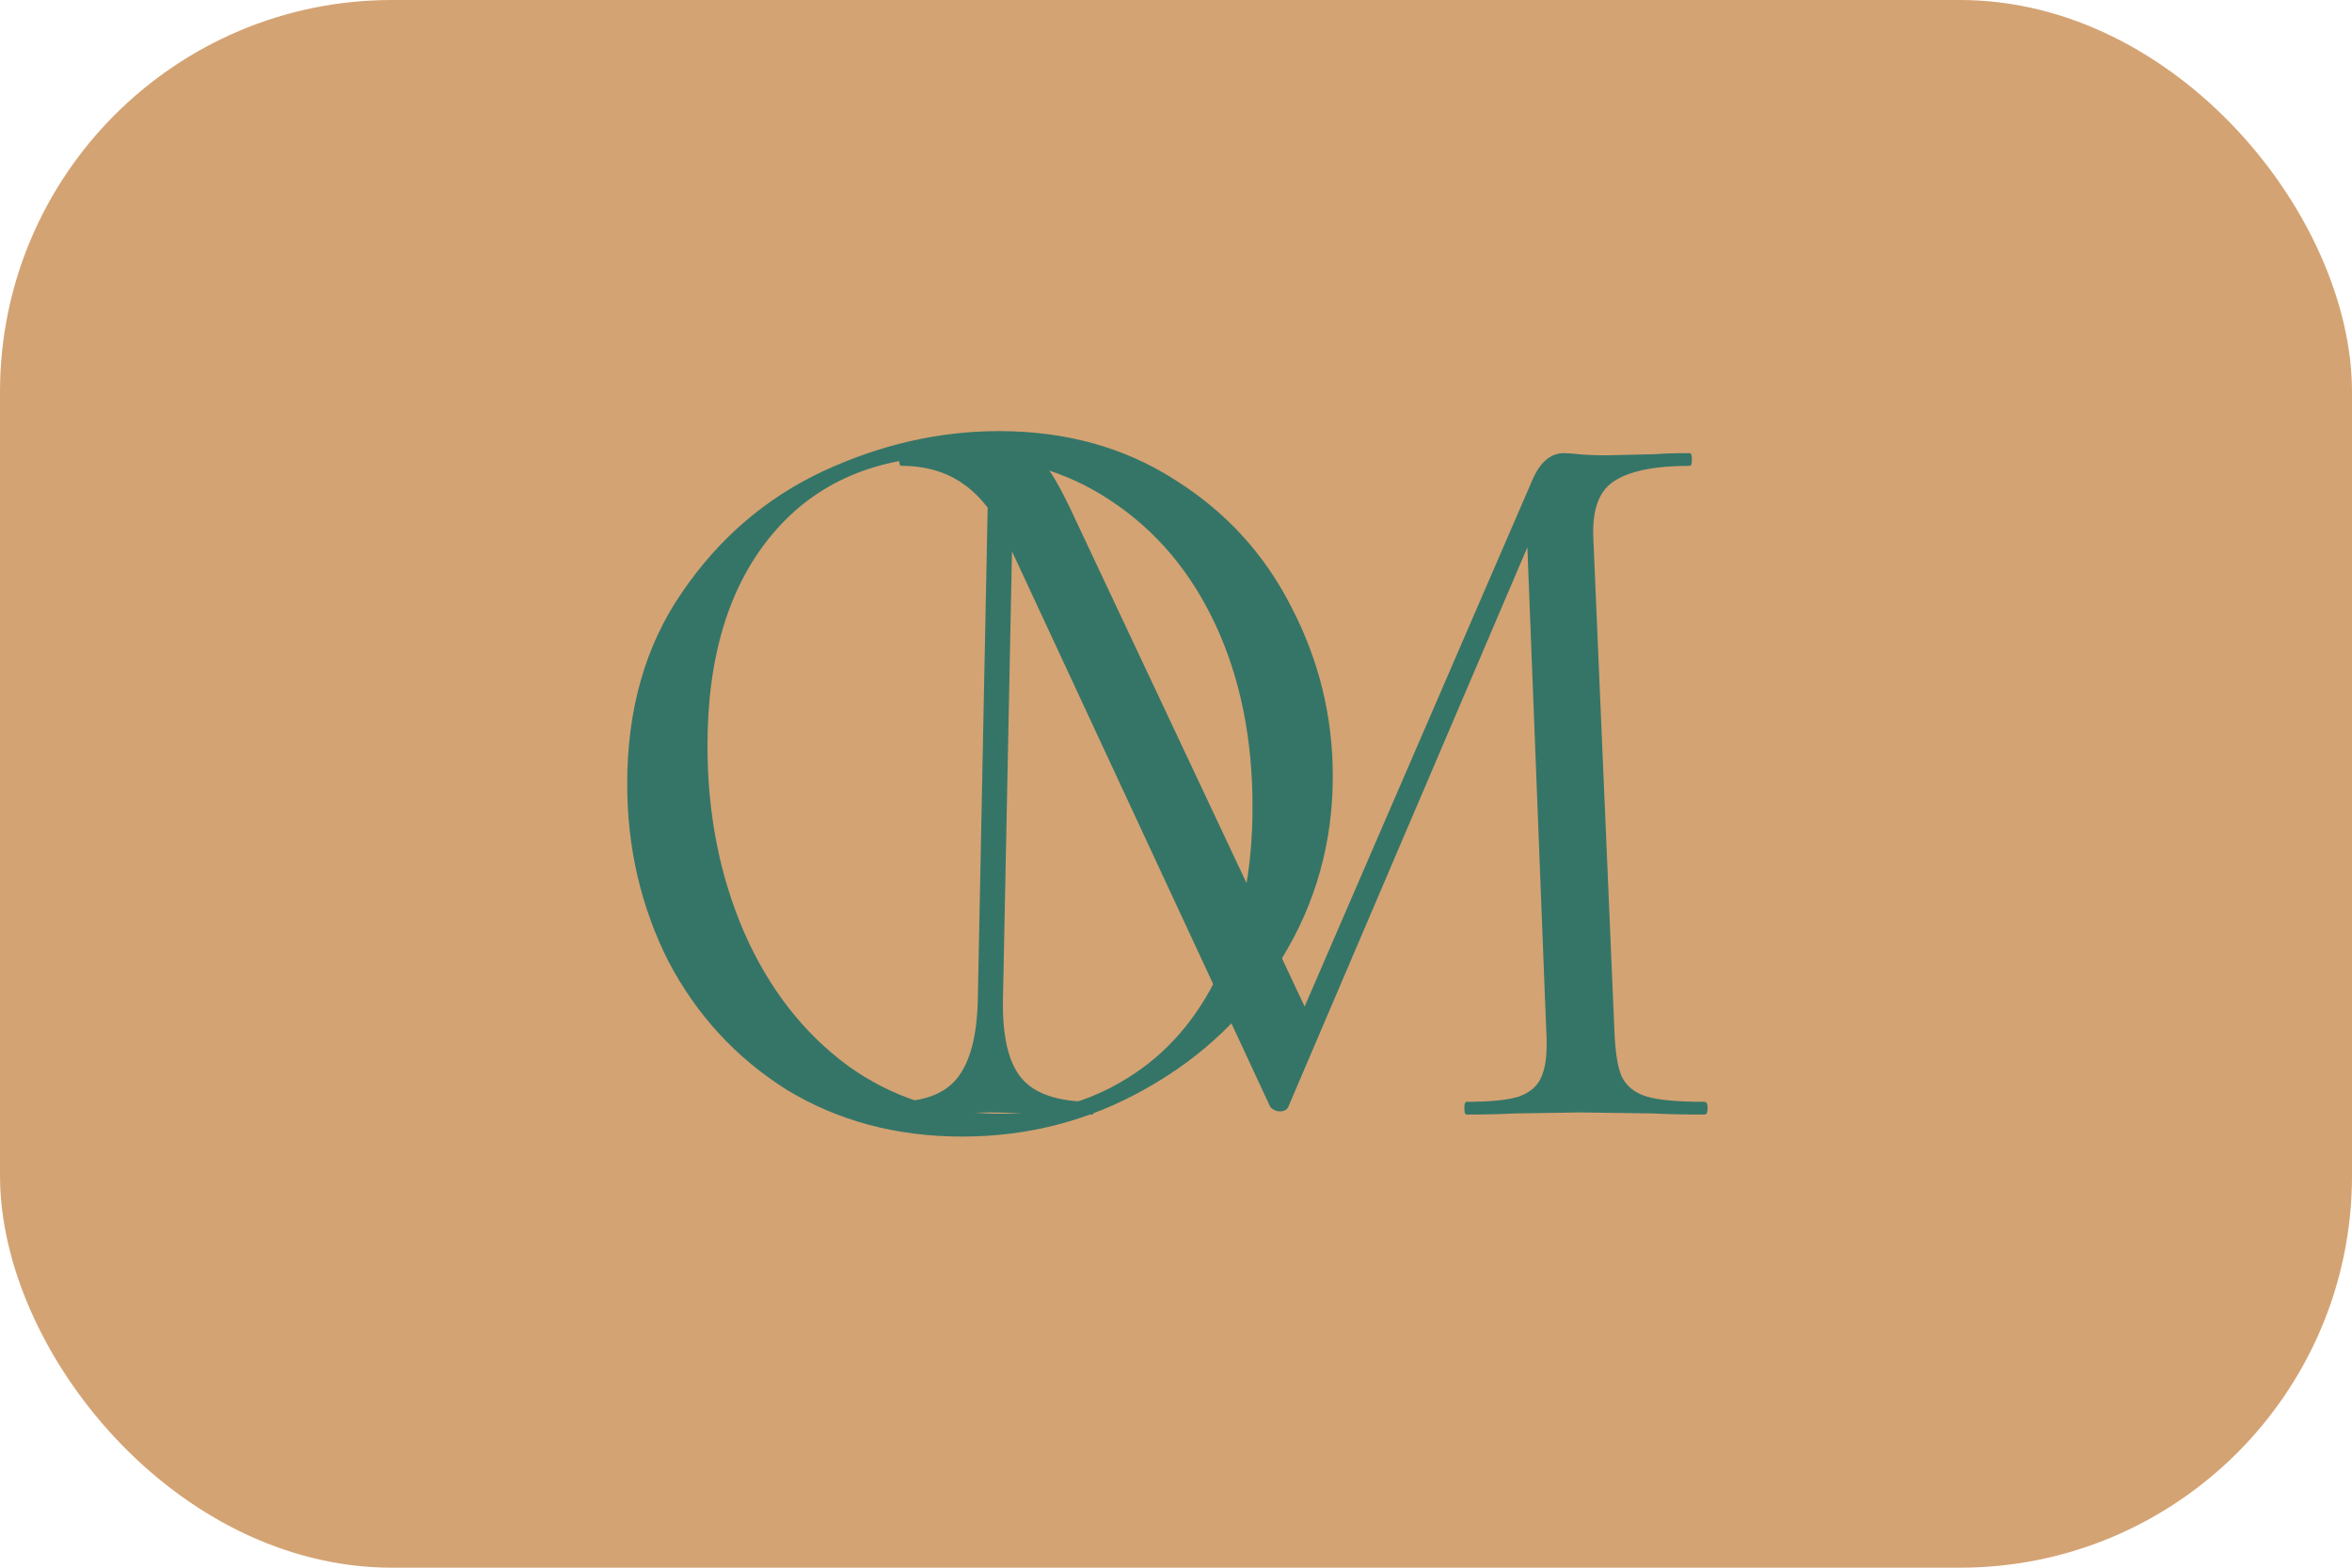
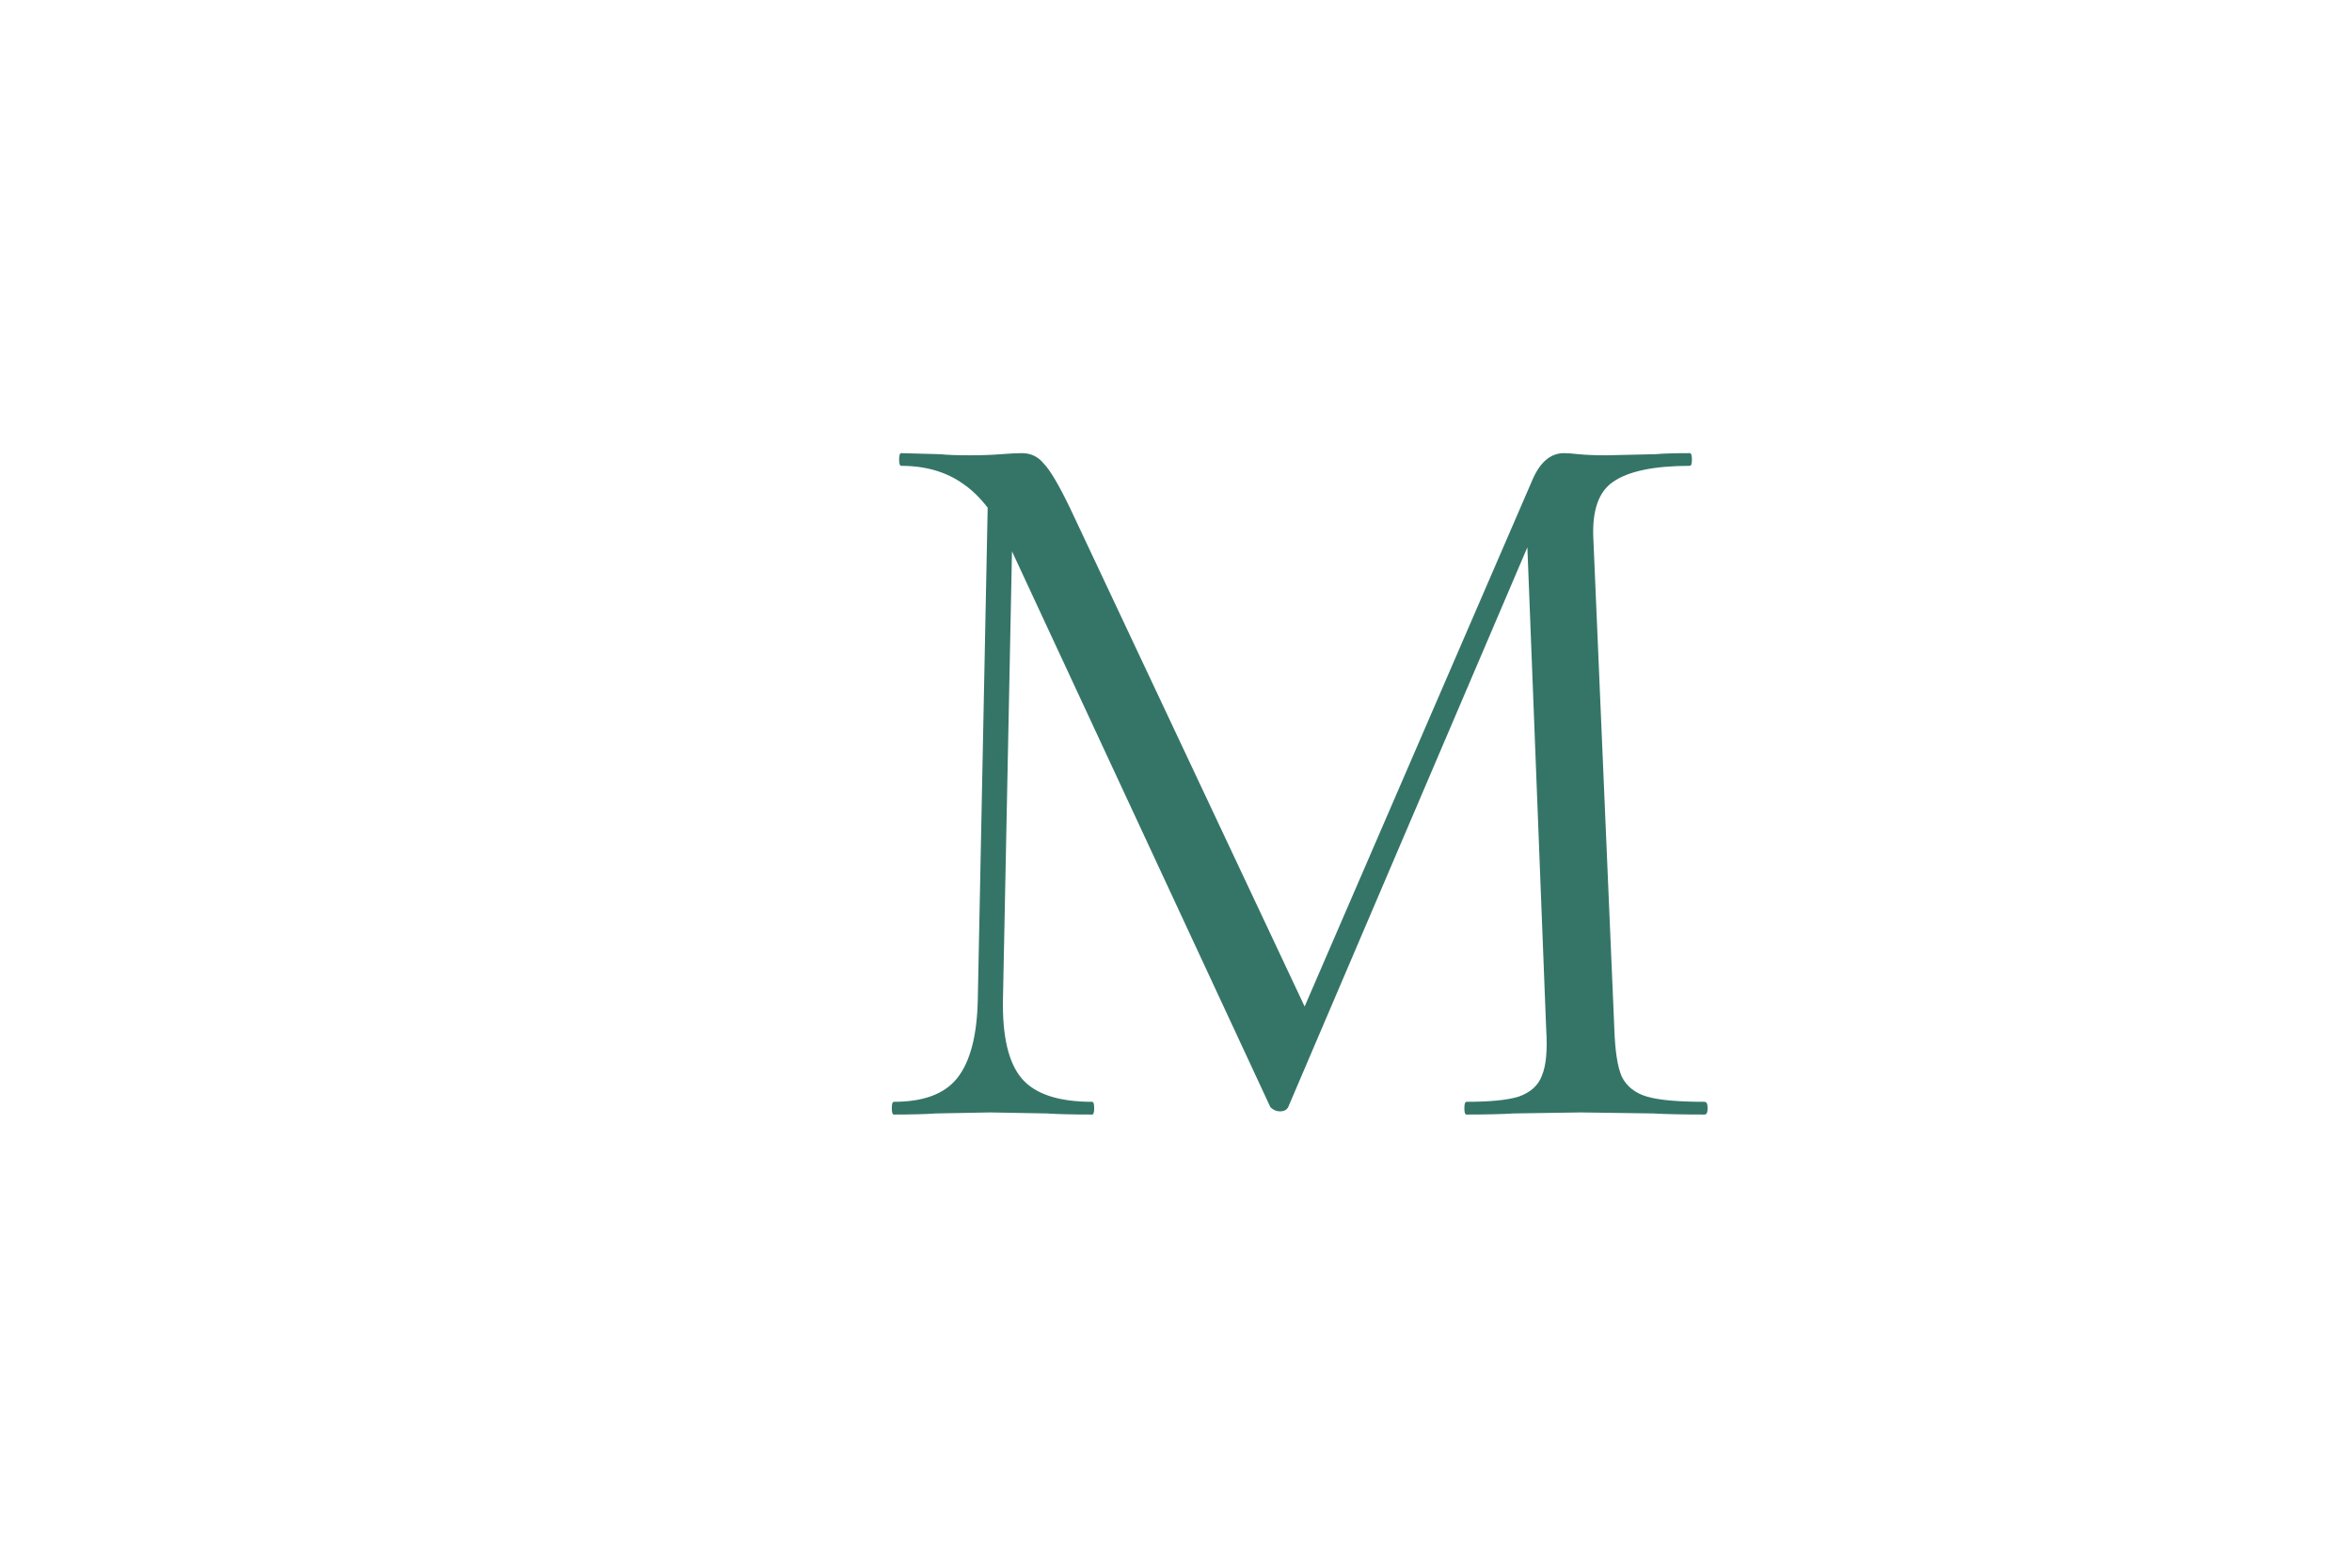
<svg xmlns="http://www.w3.org/2000/svg" width="60" height="40" viewBox="0 0 60 40" fill="none">
-   <rect width="60" height="40" rx="10" fill="#D4A373" />
-   <path d="M24.542 29C22.871 29 21.38 28.602 20.069 27.806C18.775 26.991 17.77 25.898 17.051 24.528C16.35 23.139 16 21.63 16 20C16 18.093 16.467 16.463 17.401 15.111C18.335 13.741 19.53 12.713 20.985 12.028C22.458 11.343 23.958 11 25.485 11C27.192 11 28.692 11.417 29.985 12.25C31.278 13.065 32.267 14.148 32.949 15.5C33.65 16.852 34 18.287 34 19.806C34 21.491 33.569 23.037 32.707 24.444C31.844 25.852 30.686 26.963 29.23 27.778C27.793 28.593 26.23 29 24.542 29ZM25.485 28.417C26.707 28.417 27.802 28.111 28.773 27.5C29.761 26.889 30.533 26 31.09 24.833C31.665 23.648 31.952 22.232 31.952 20.583C31.952 18.843 31.638 17.296 31.009 15.944C30.38 14.593 29.491 13.537 28.341 12.778C27.21 12.018 25.88 11.639 24.353 11.639C22.377 11.639 20.832 12.296 19.719 13.611C18.605 14.926 18.048 16.732 18.048 19.028C18.048 20.768 18.362 22.361 18.991 23.806C19.62 25.232 20.5 26.361 21.632 27.194C22.764 28.009 24.048 28.417 25.485 28.417Z" fill="#357568" />
  <path d="M25.211 12.184L25.853 12.238L25.586 25.494C25.568 26.448 25.728 27.123 26.067 27.52C26.406 27.916 27.003 28.113 27.86 28.113C27.895 28.113 27.913 28.168 27.913 28.276C27.913 28.384 27.895 28.438 27.86 28.438C27.36 28.438 26.977 28.428 26.709 28.41L25.265 28.384L23.874 28.41C23.624 28.428 23.267 28.438 22.803 28.438C22.768 28.438 22.75 28.384 22.75 28.276C22.75 28.168 22.768 28.113 22.803 28.113C23.552 28.113 24.088 27.916 24.409 27.52C24.747 27.105 24.926 26.43 24.944 25.494L25.211 12.184ZM43.482 28.113C43.536 28.113 43.562 28.168 43.562 28.276C43.562 28.384 43.536 28.438 43.482 28.438C42.929 28.438 42.492 28.428 42.171 28.41L40.326 28.384L38.614 28.41C38.328 28.428 37.927 28.438 37.41 28.438C37.374 28.438 37.356 28.384 37.356 28.276C37.356 28.168 37.374 28.113 37.41 28.113C38.016 28.113 38.462 28.069 38.747 27.979C39.05 27.87 39.247 27.691 39.336 27.439C39.443 27.186 39.478 26.791 39.443 26.25L38.934 13.21L39.817 11.967L32.862 28.248C32.826 28.32 32.755 28.357 32.648 28.357C32.559 28.357 32.478 28.32 32.407 28.248L25.693 13.803C25.39 13.137 25.015 12.652 24.569 12.345C24.141 12.04 23.615 11.886 22.991 11.886C22.955 11.886 22.937 11.832 22.937 11.725C22.937 11.617 22.955 11.562 22.991 11.562L23.981 11.589C24.159 11.607 24.409 11.617 24.73 11.617C25.051 11.617 25.318 11.607 25.532 11.589C25.764 11.572 25.942 11.562 26.067 11.562C26.299 11.562 26.486 11.652 26.629 11.832C26.789 11.995 27.012 12.373 27.298 12.966L33.397 25.927L32.568 27.331L39.095 12.238C39.291 11.787 39.559 11.562 39.898 11.562C39.987 11.562 40.112 11.572 40.272 11.589C40.45 11.607 40.682 11.617 40.968 11.617L42.225 11.589C42.421 11.572 42.715 11.562 43.108 11.562C43.143 11.562 43.161 11.617 43.161 11.725C43.161 11.832 43.143 11.886 43.108 11.886C42.198 11.886 41.547 12.021 41.155 12.291C40.78 12.543 40.611 13.03 40.647 13.749L41.182 26.25C41.2 26.808 41.262 27.213 41.369 27.465C41.494 27.718 41.708 27.889 42.011 27.979C42.314 28.069 42.804 28.113 43.482 28.113Z" fill="#357568" />
</svg>